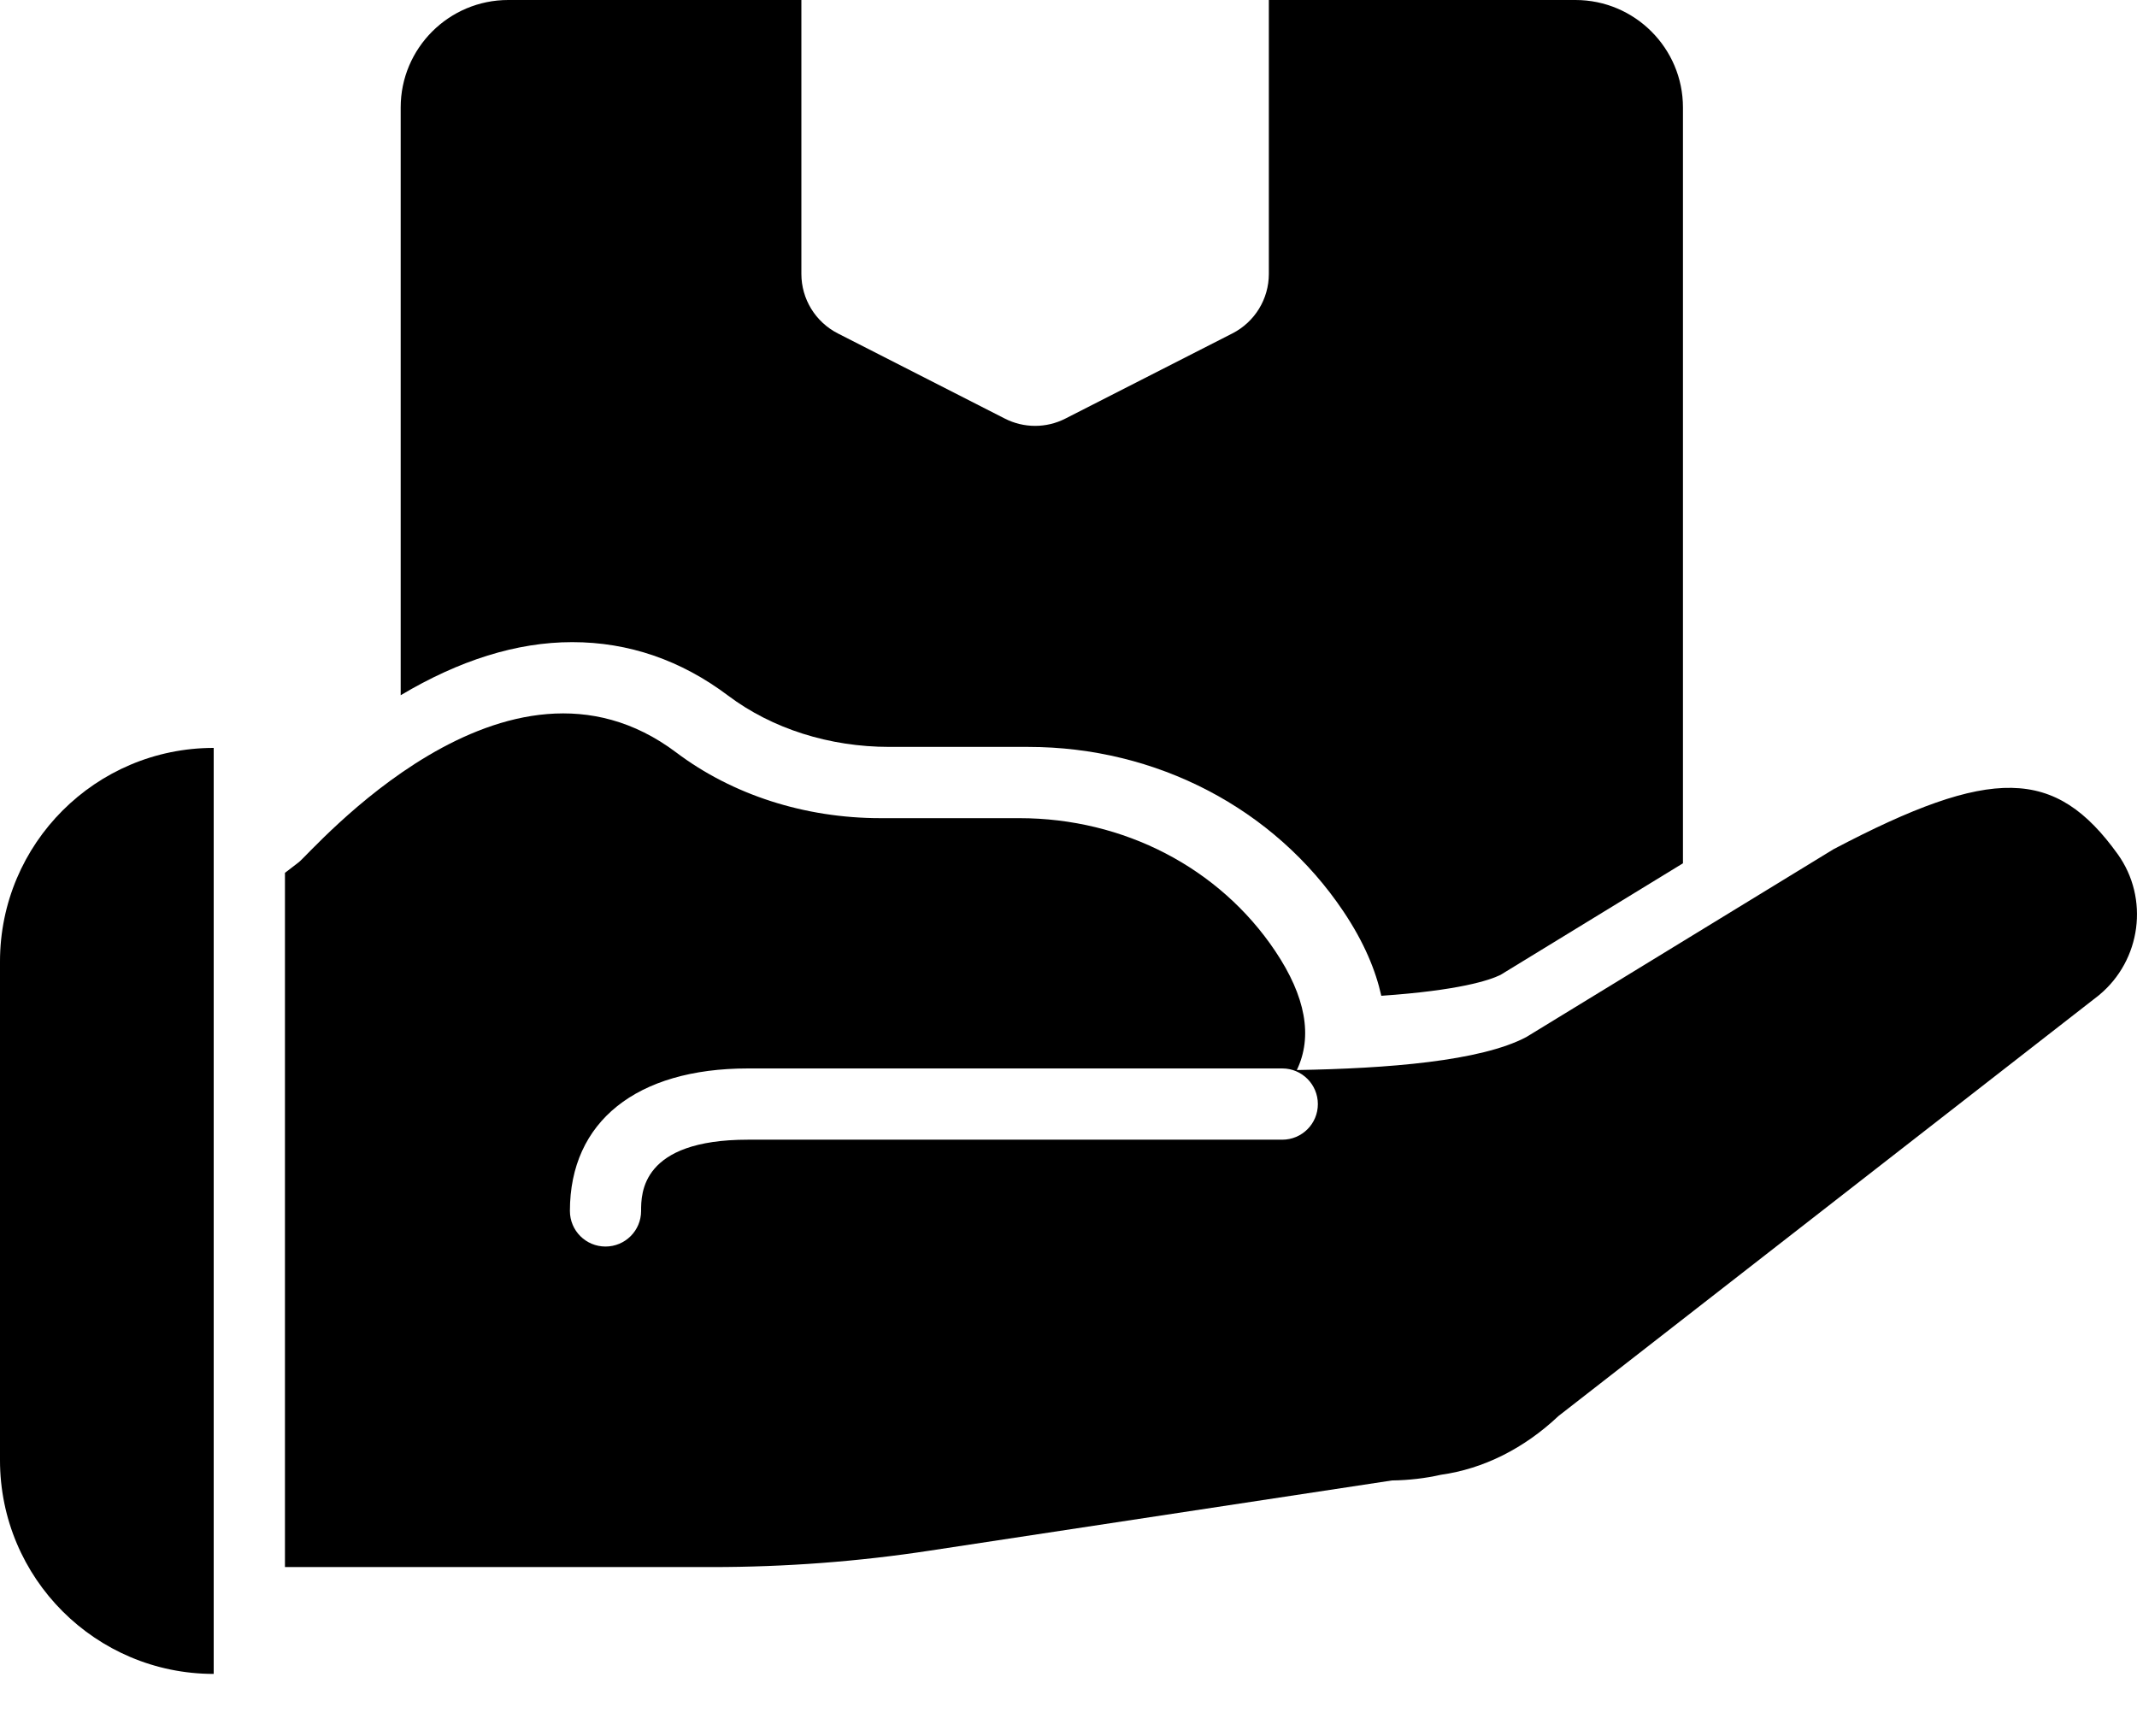
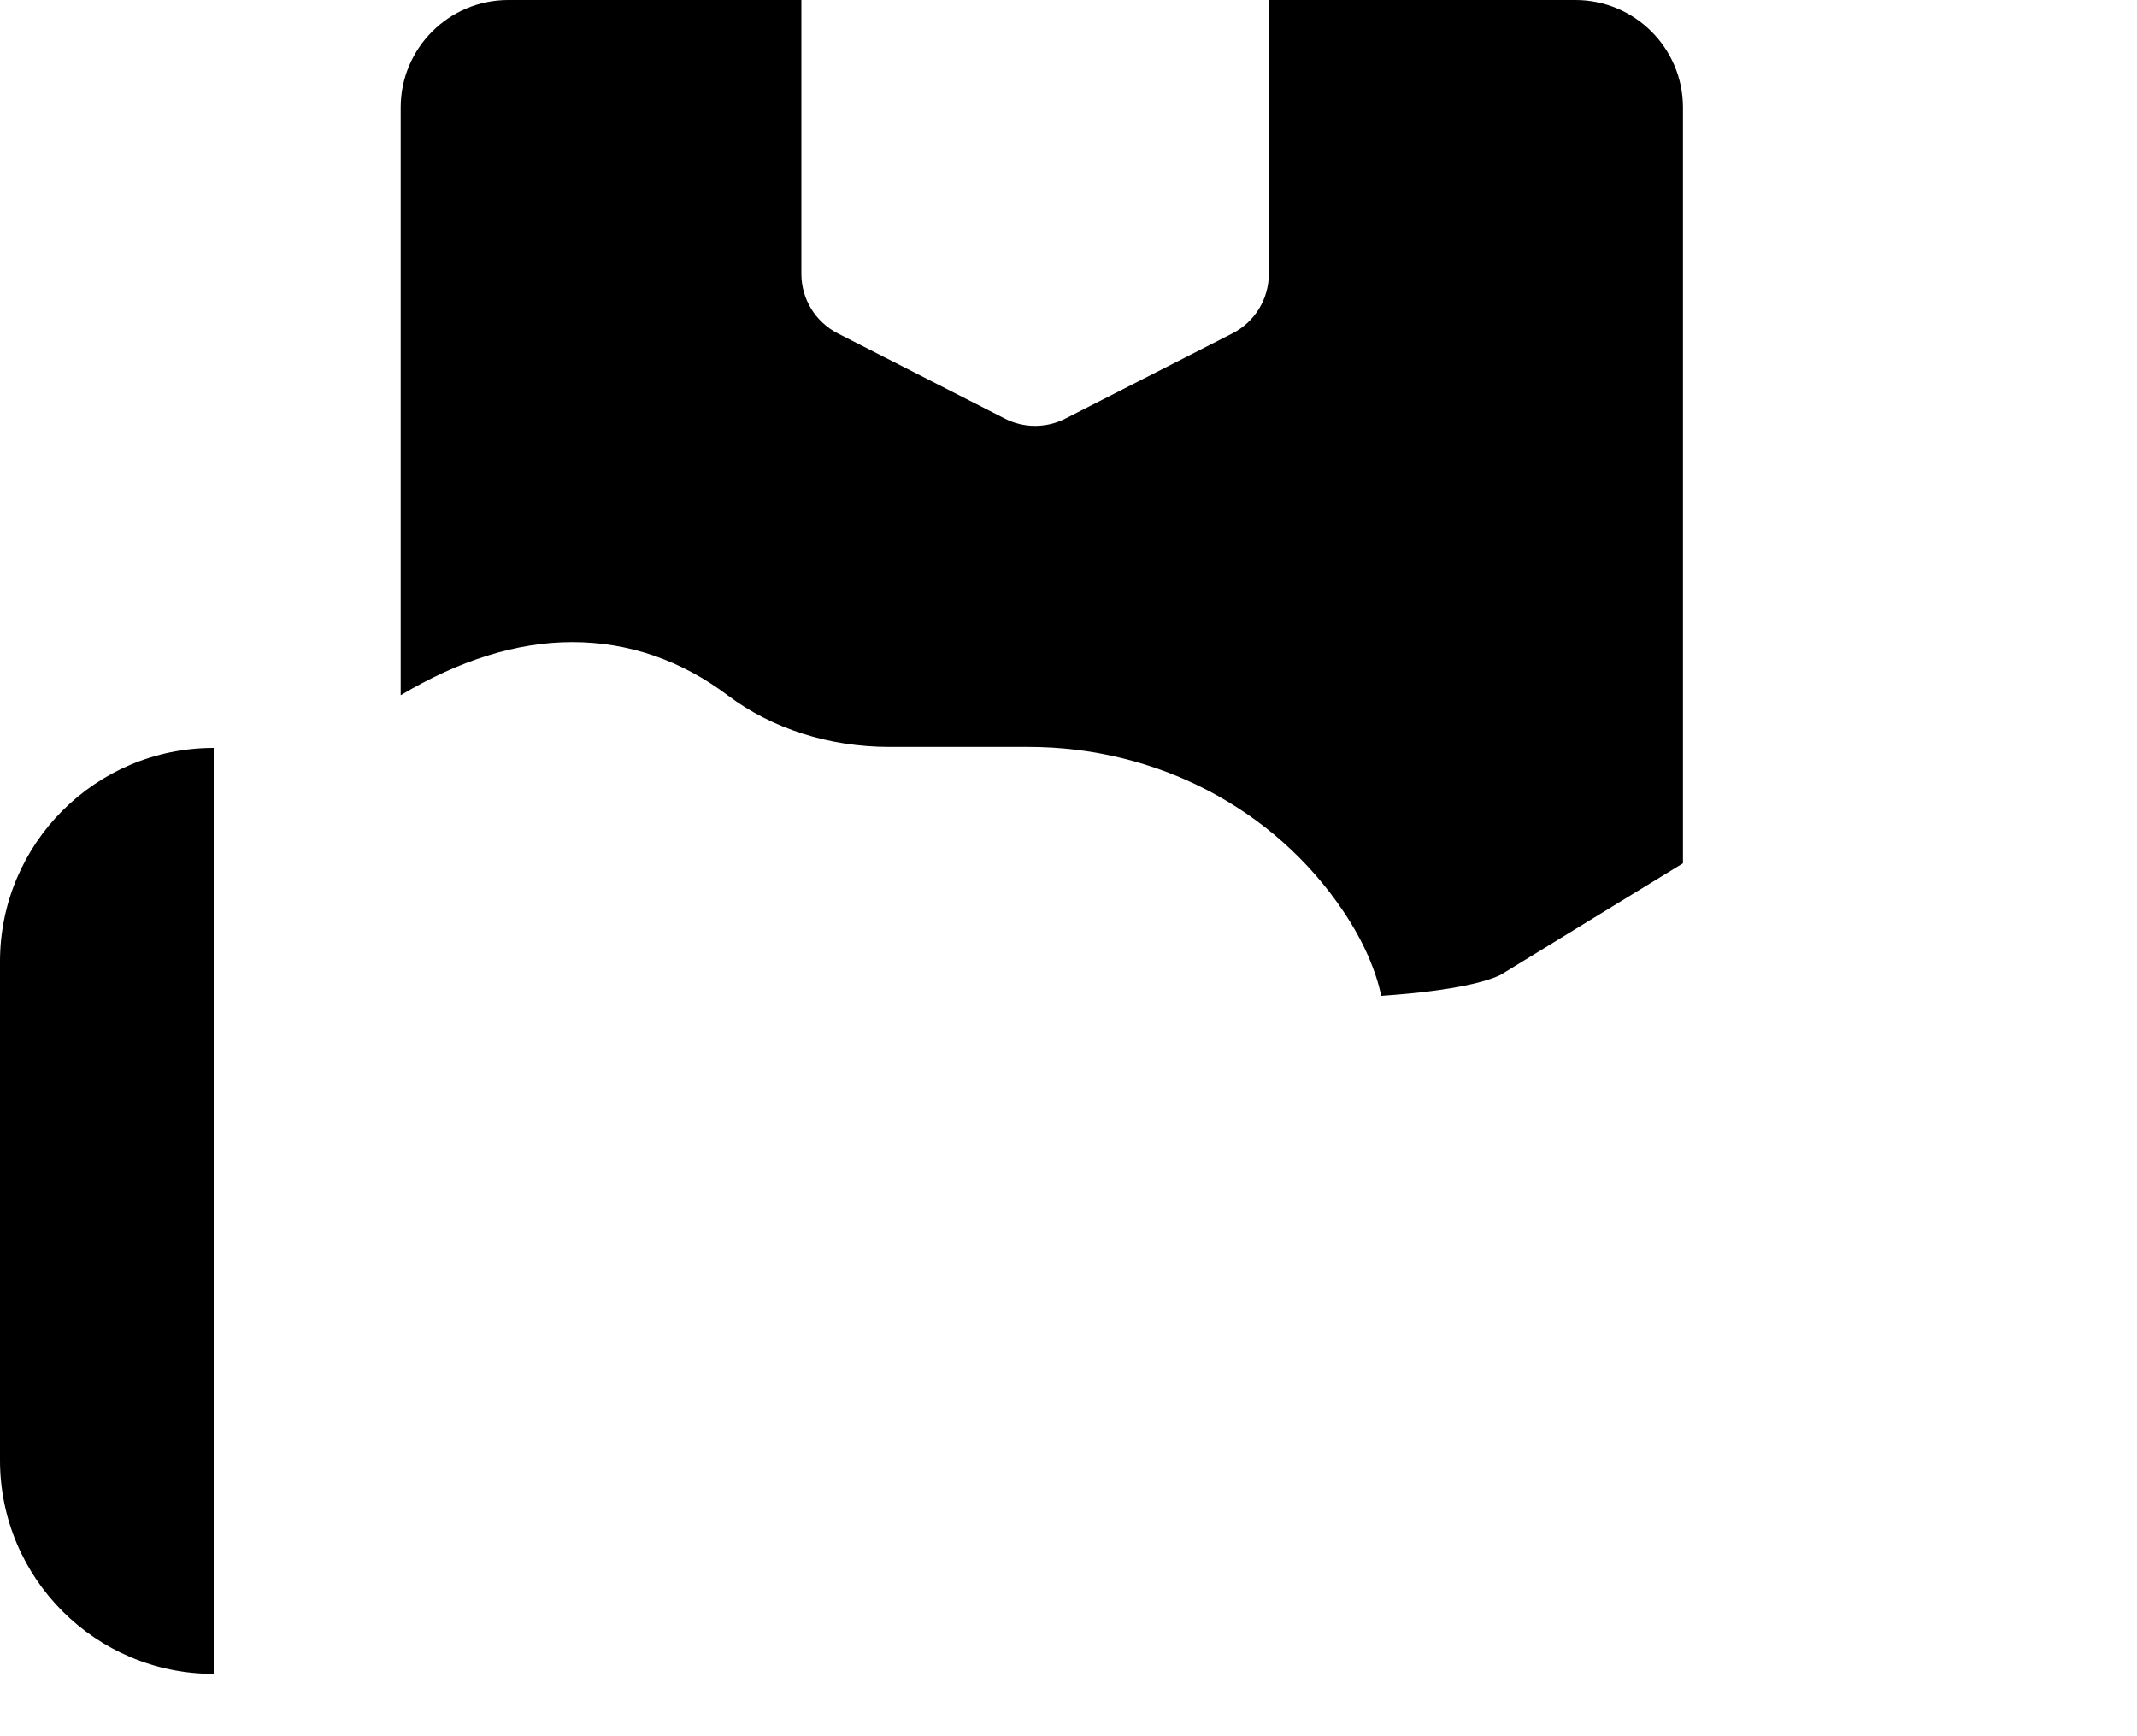
<svg xmlns="http://www.w3.org/2000/svg" width="32" height="26" viewBox="0 0 32 26" fill="none">
-   <path d="M31.712 12.792C30.776 11.49 29.828 11.469 27.456 12.717L22.857 15.529C22.175 15.892 20.776 16.001 19.419 16.024C19.66 15.522 19.552 14.923 19.096 14.243C18.261 12.996 16.829 12.252 15.264 12.252H13.183C12.053 12.252 10.968 11.903 10.127 11.269C7.573 9.345 4.666 12.764 4.475 12.911L4.267 13.071V23.467H10.667C11.757 23.467 12.855 23.385 13.929 23.22L20.843 22.17C21.094 22.167 21.349 22.137 21.576 22.085C22.213 21.996 22.821 21.692 23.337 21.205L31.422 14.91L31.434 14.9C32.063 14.378 32.185 13.453 31.712 12.792ZM19.201 17.067H11.2C9.6 17.067 9.6 17.87 9.6 18.134C9.6 18.429 9.361 18.667 9.067 18.667C8.772 18.667 8.534 18.429 8.534 18.134C8.534 16.798 9.53 16 11.2 16H19.201C19.495 16 19.734 16.239 19.734 16.534C19.734 16.829 19.495 17.067 19.201 17.067Z" fill="black" />
  <path d="M3.2 25.067V11.2C1.433 11.2 0 12.633 0 14.4V21.867C0 23.635 1.433 25.067 3.2 25.067Z" fill="black" />
  <path fill-rule="evenodd" clip-rule="evenodd" d="M13.318 11.185C12.418 11.185 11.561 10.912 10.903 10.417C10.198 9.886 9.413 9.616 8.569 9.616C7.735 9.616 6.876 9.889 6 10.411V1.609C6 0.722 6.722 0 7.61 0H12V4.102C12 4.478 12.211 4.822 12.546 4.993L15.046 6.268C15.331 6.414 15.669 6.414 15.954 6.268L18.454 4.993C18.789 4.822 19 4.478 19 4.102V0H23.591C24.479 0 25.201 0.722 25.201 1.609V12.928L22.469 14.599C22.302 14.681 21.845 14.832 20.684 14.912C20.6 14.532 20.426 14.11 20.117 13.649C19.083 12.107 17.319 11.185 15.398 11.185H13.318Z" fill="black" />
</svg>